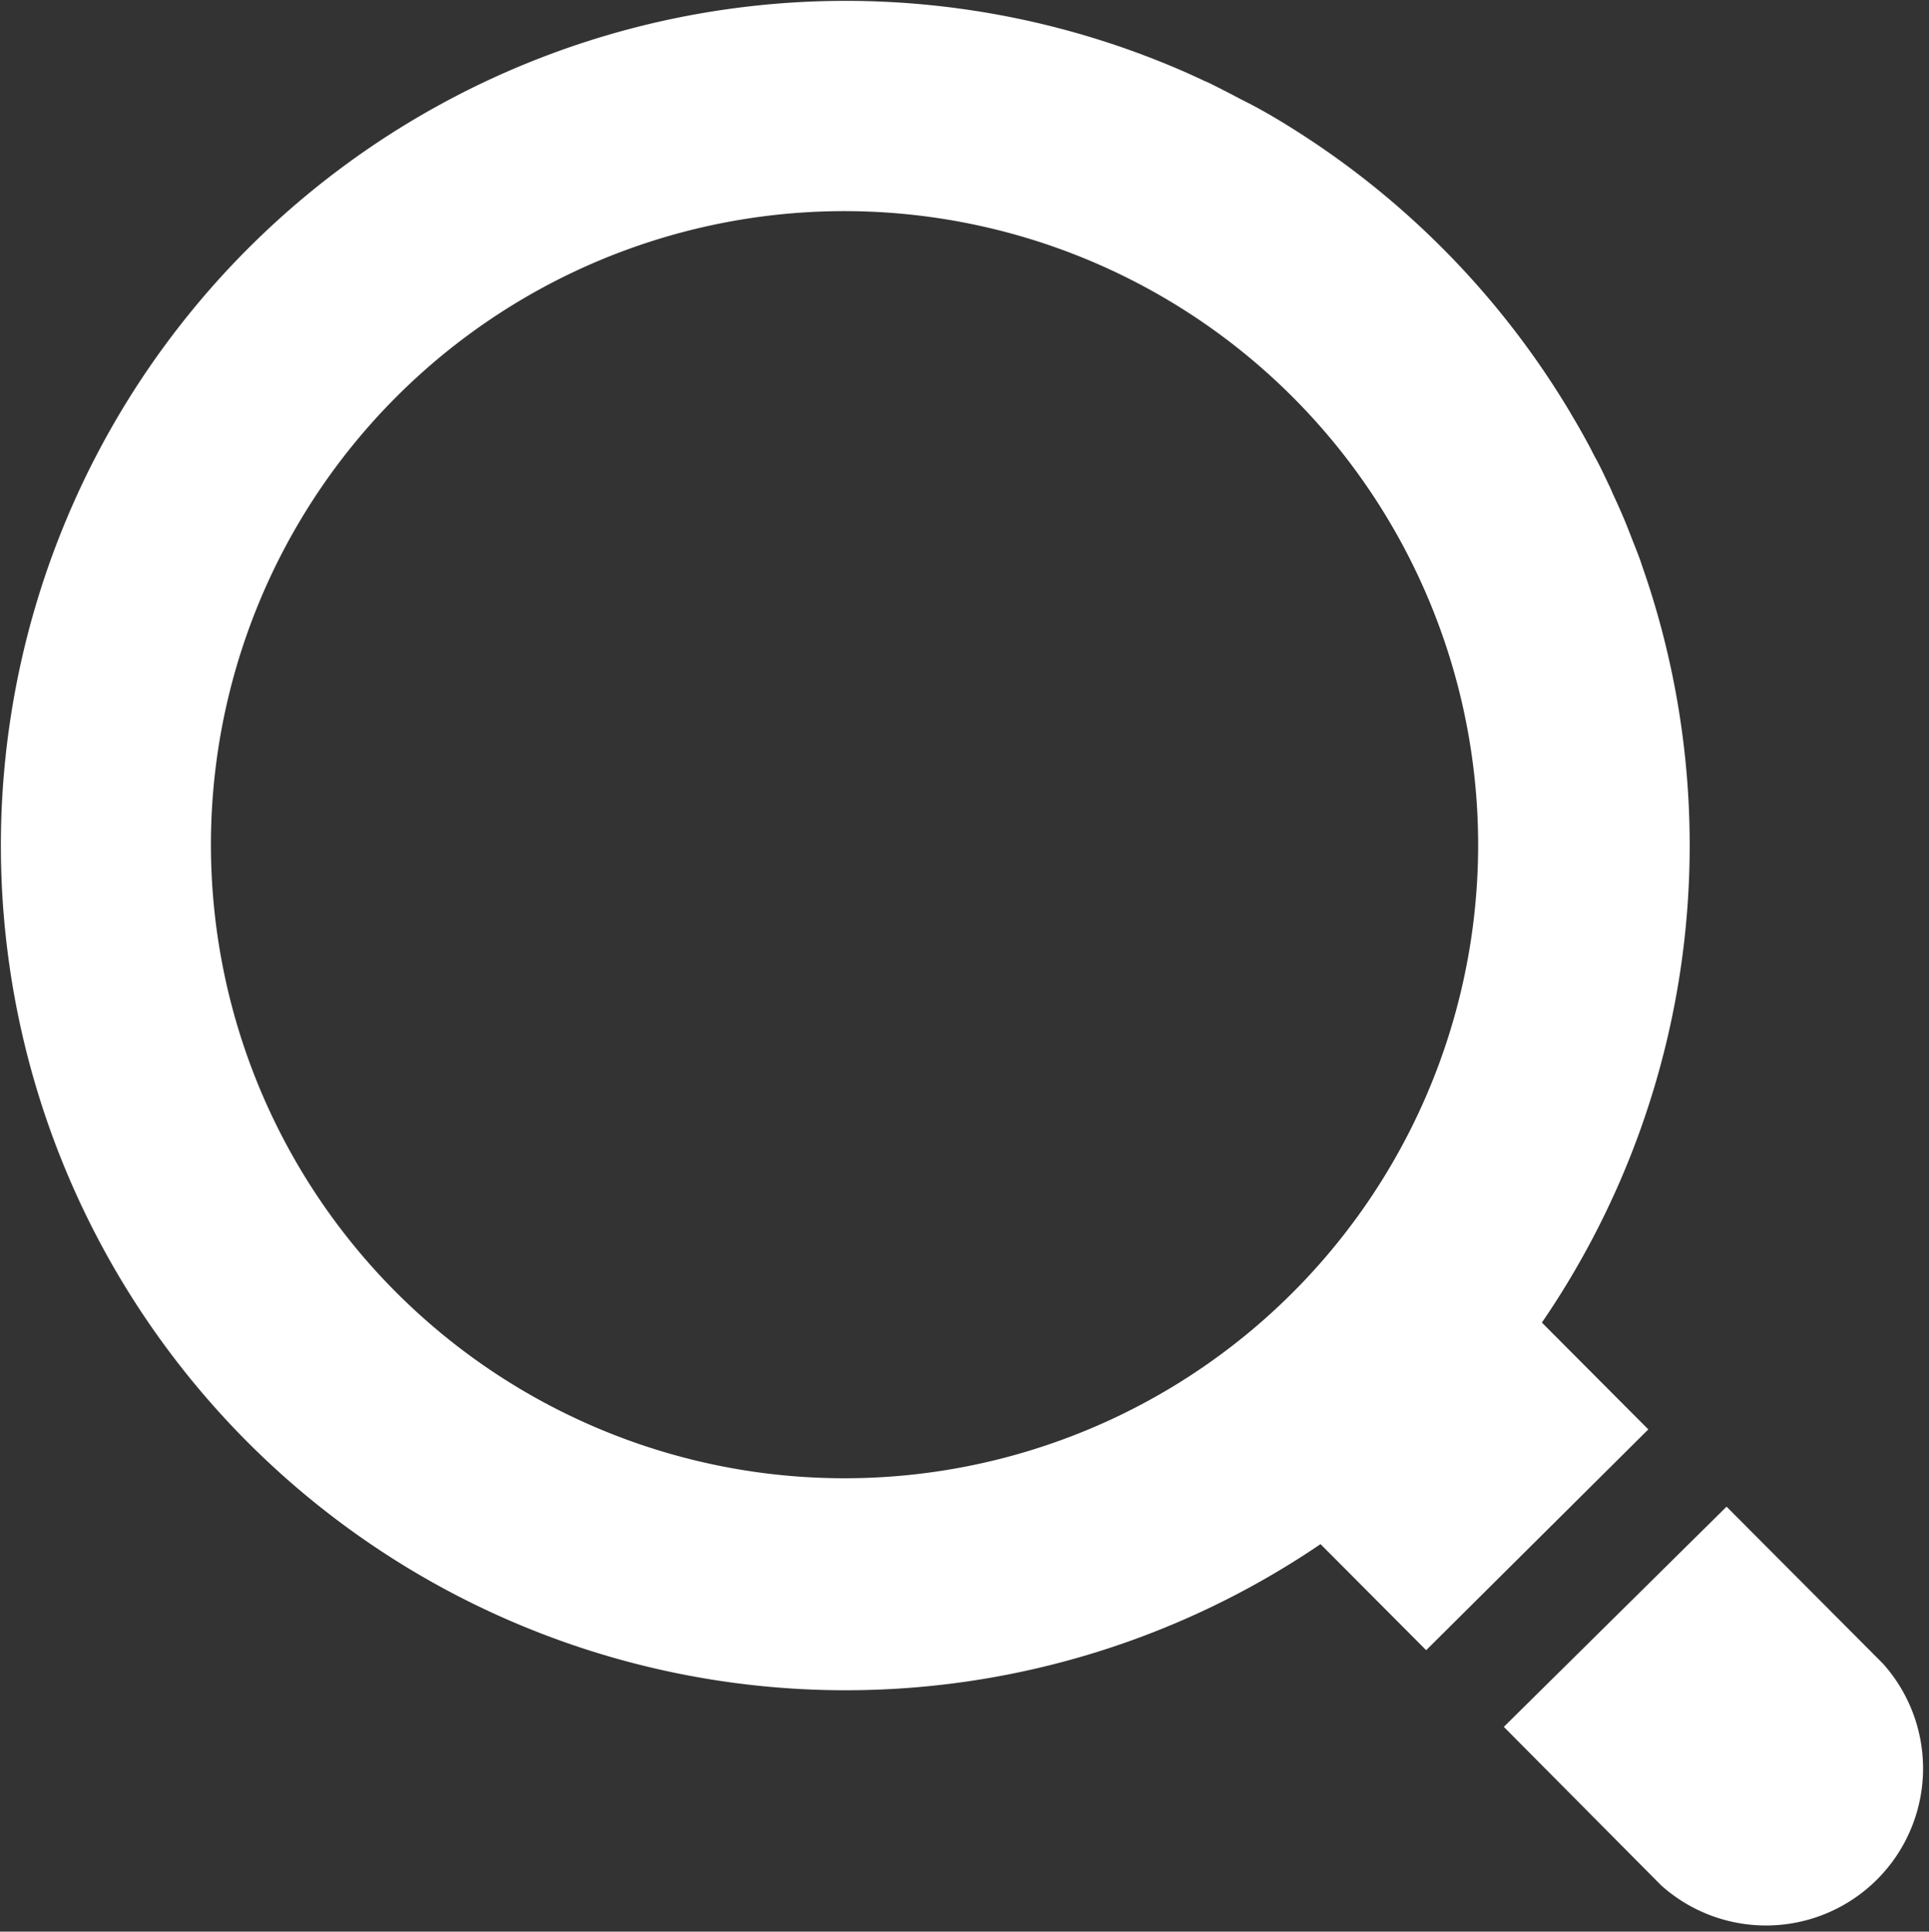
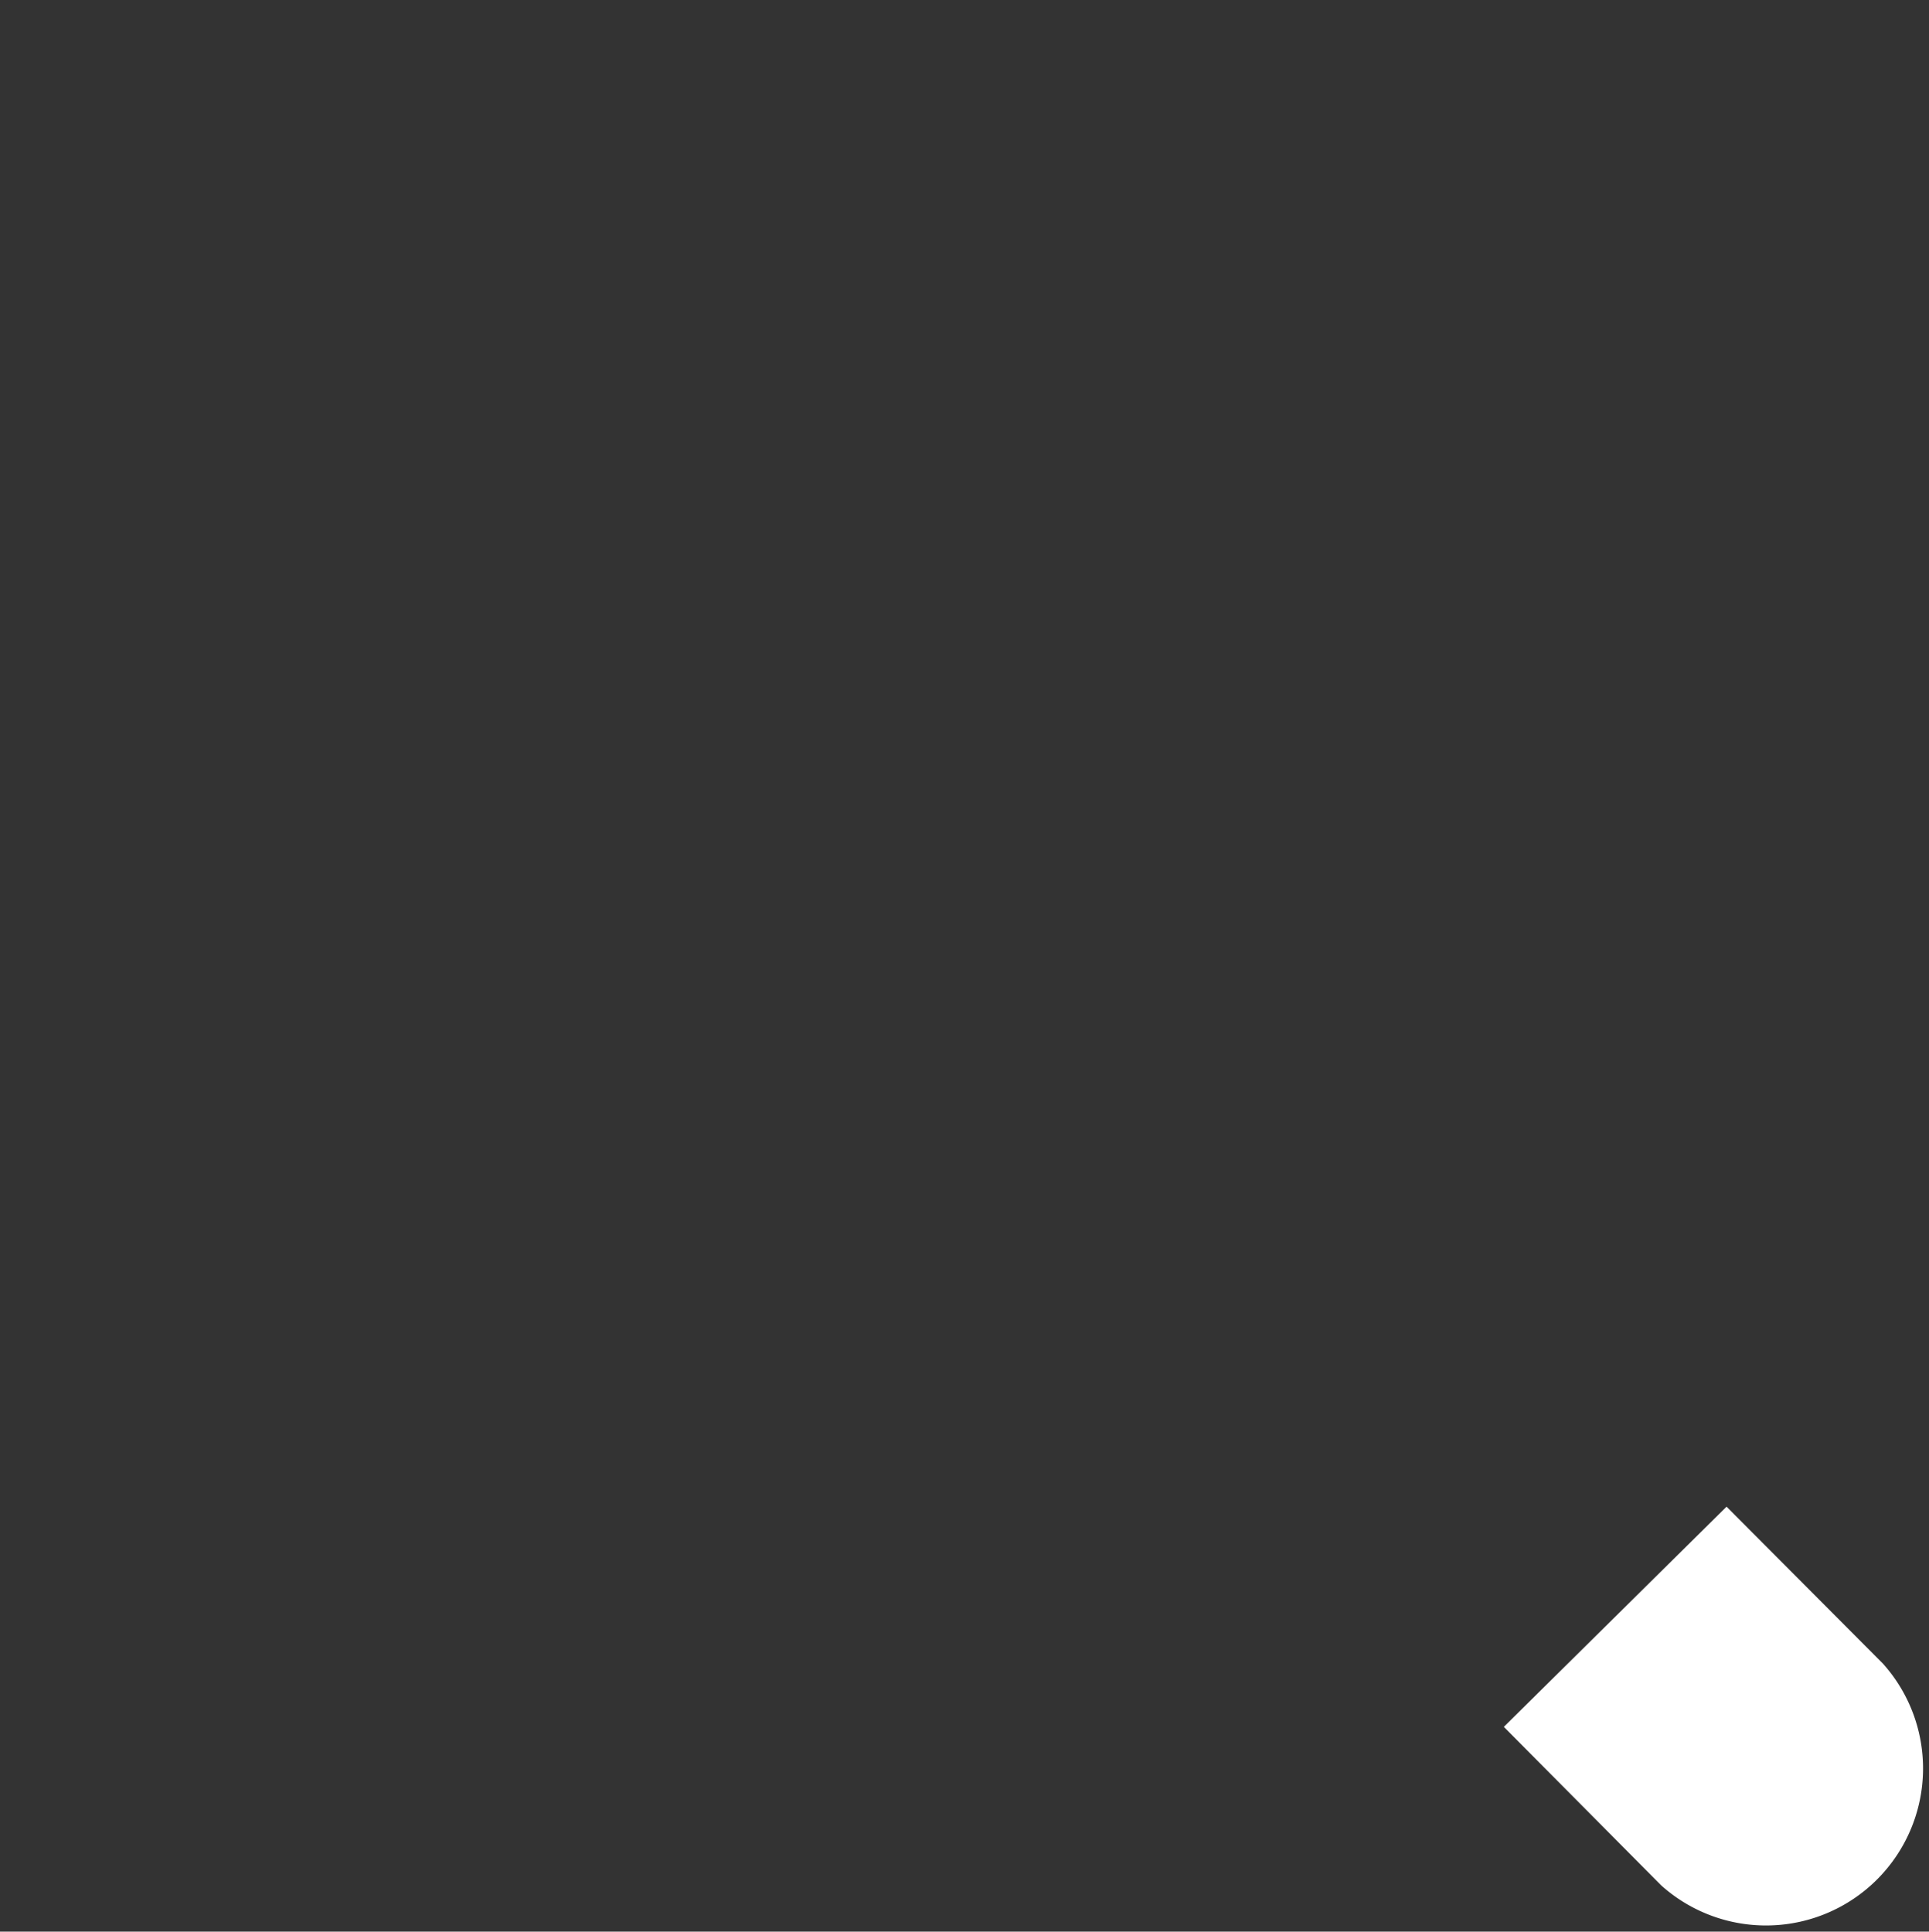
<svg xmlns="http://www.w3.org/2000/svg" viewBox="0 0 99.86 100">
  <rect x="0" y="0" width="99.86" height="100" fill="#333333" stroke="none" />
  <defs>
    <style>.a{fill:#fff;}</style>
  </defs>
  <title>アセット 3</title>
-   <path class="a" d="M85.33,74l-5.51-5.53A43.72,43.72,0,0,0,85,29.27L84.91,29c-.19-.52-.39-1-.6-1.55L84.13,27c-.2-.48-.41-.95-.63-1.42-.08-.18-.15-.36-.24-.53-.23-.49-.47-1-.72-1.44l-.23-.45c-.29-.54-.59-1.08-.91-1.61l-.12-.21A43.94,43.94,0,0,0,66.22,6.23l0,0q-.89-.54-1.8-1l-.2-.1c-.56-.3-1.13-.59-1.7-.87l-.17-.07c-.59-.28-1.19-.55-1.8-.8h0a43.73,43.73,0,1,0,7.81,76.55l5.47,5.49,0,0h0ZM76.52,43.78A32.8,32.8,0,1,1,43.78,10.93,32.82,32.82,0,0,1,76.52,43.78Z" />
  <path class="a" d="M97.48,86.13,89.38,78l0,0h0L77.85,89.4l0,0h0L86,97.61A8.13,8.13,0,0,0,97.48,86.13Z" />
</svg>